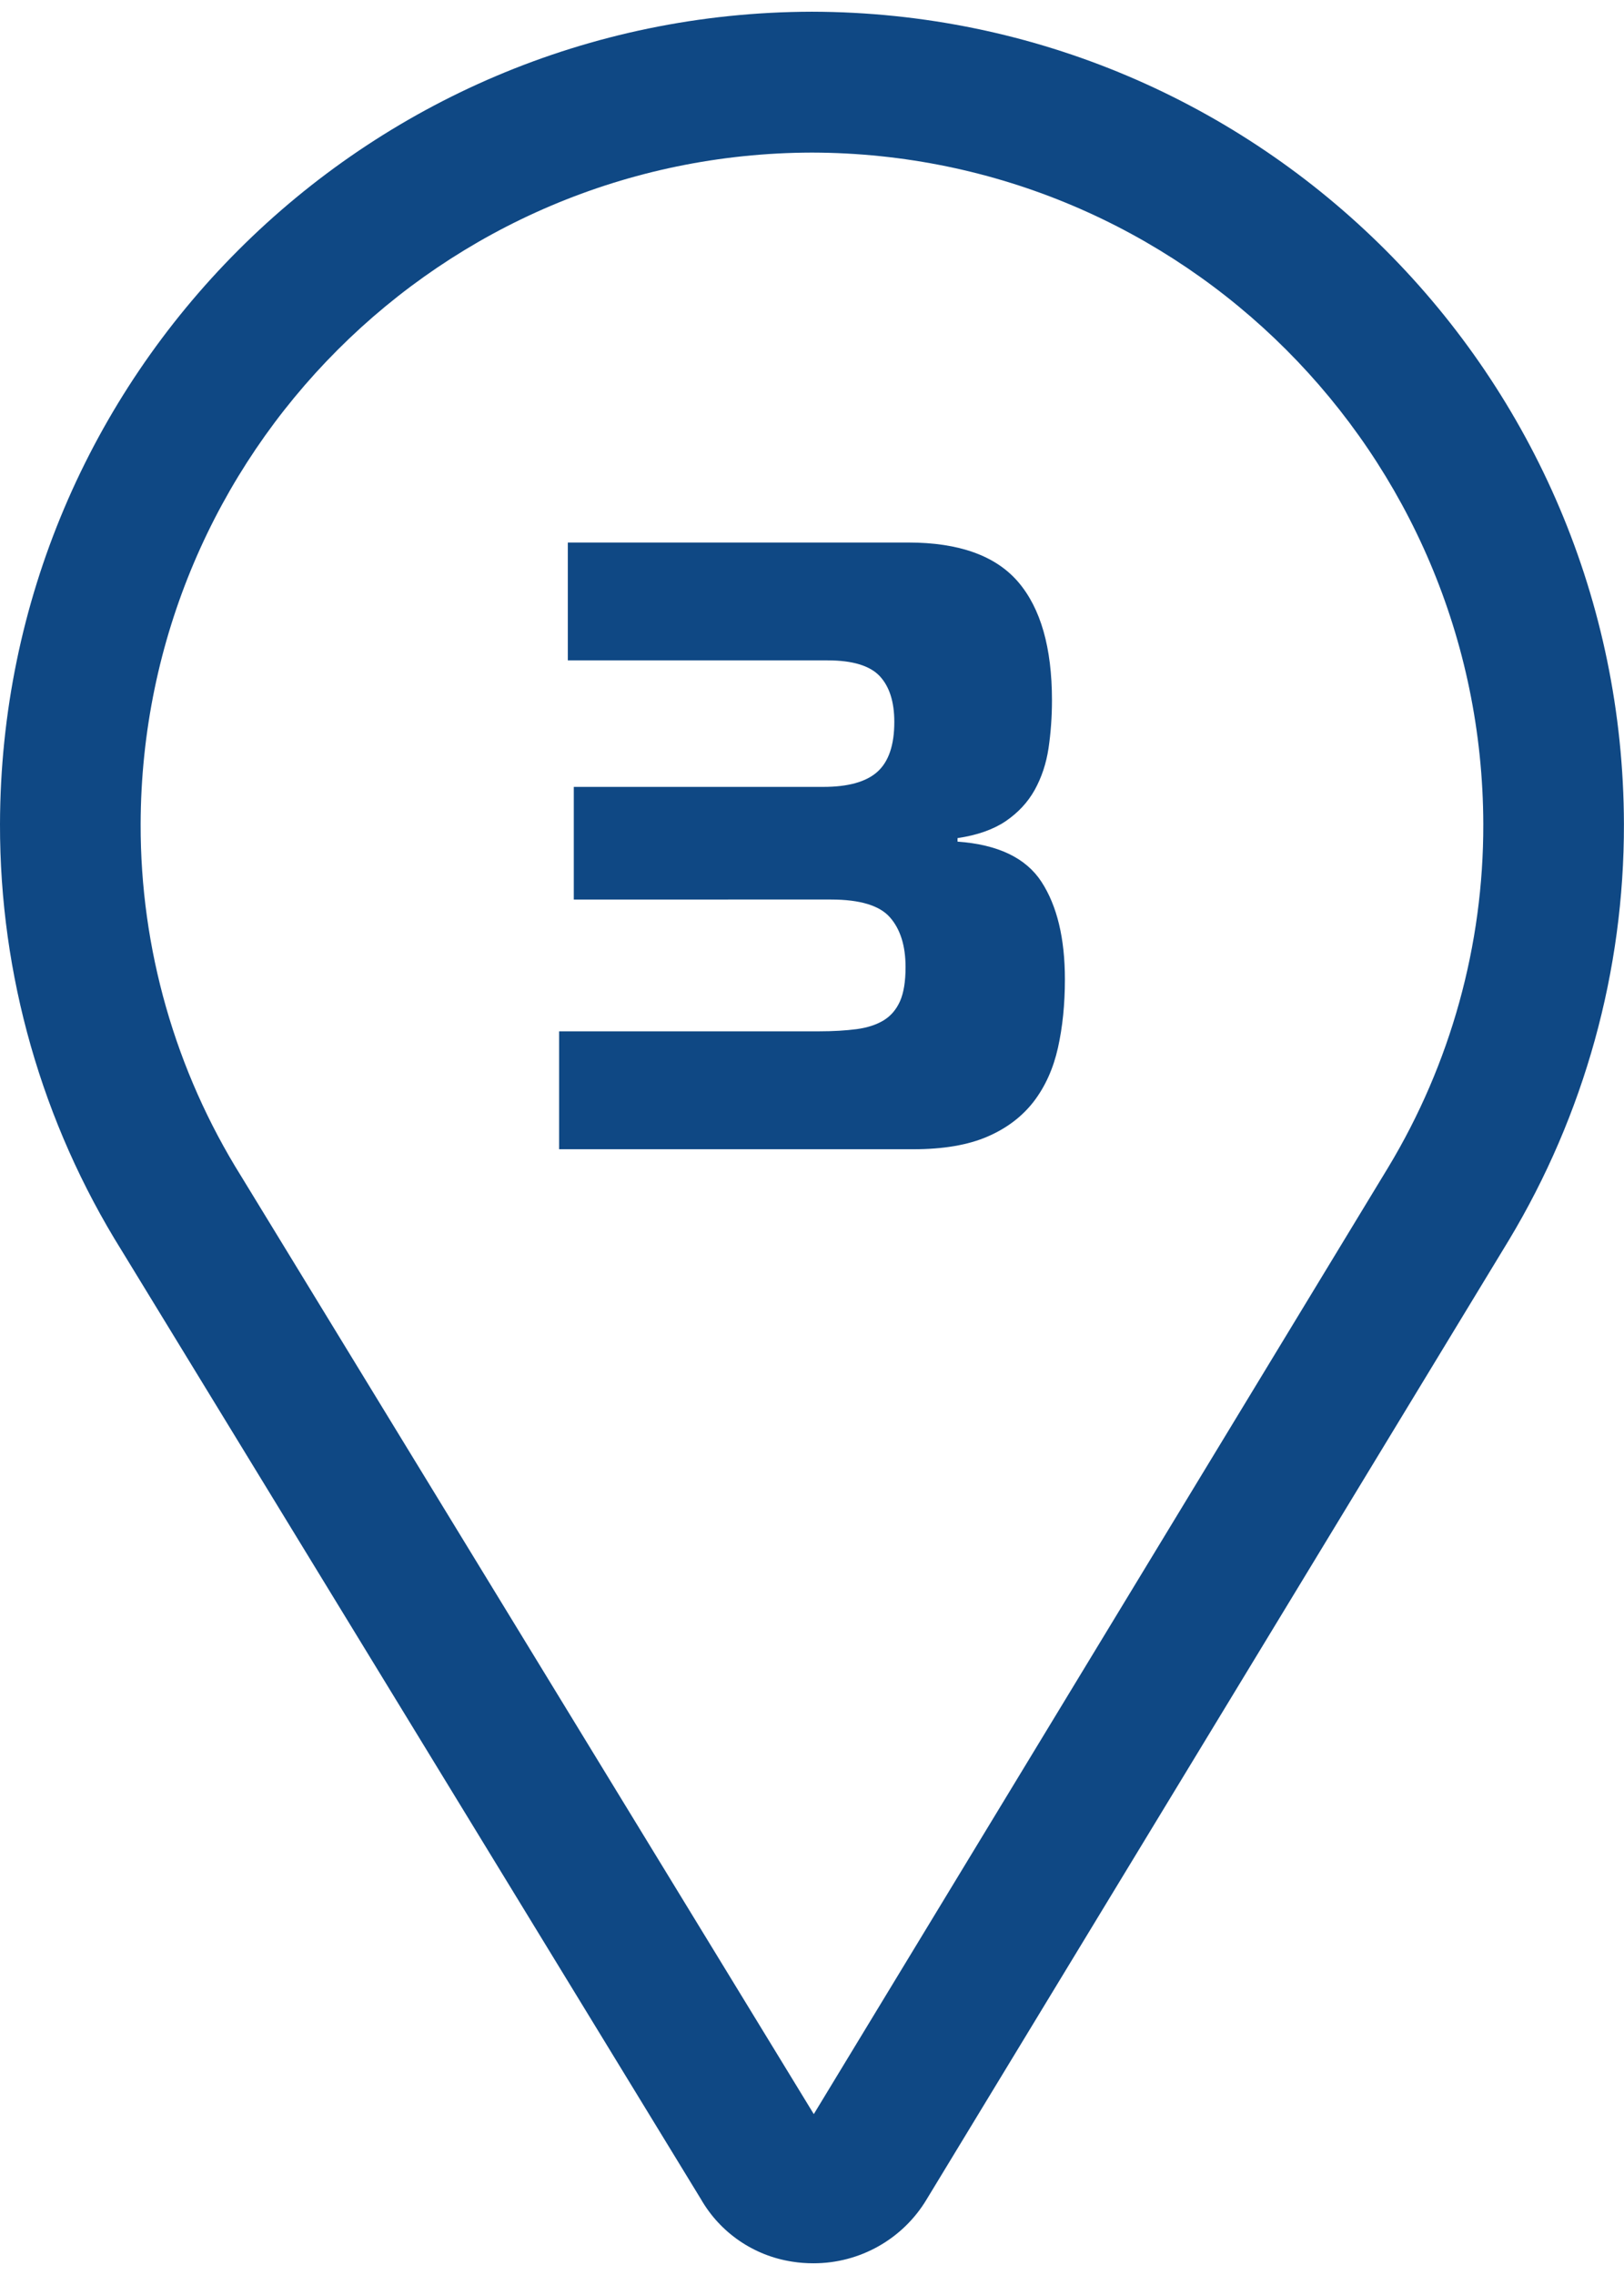
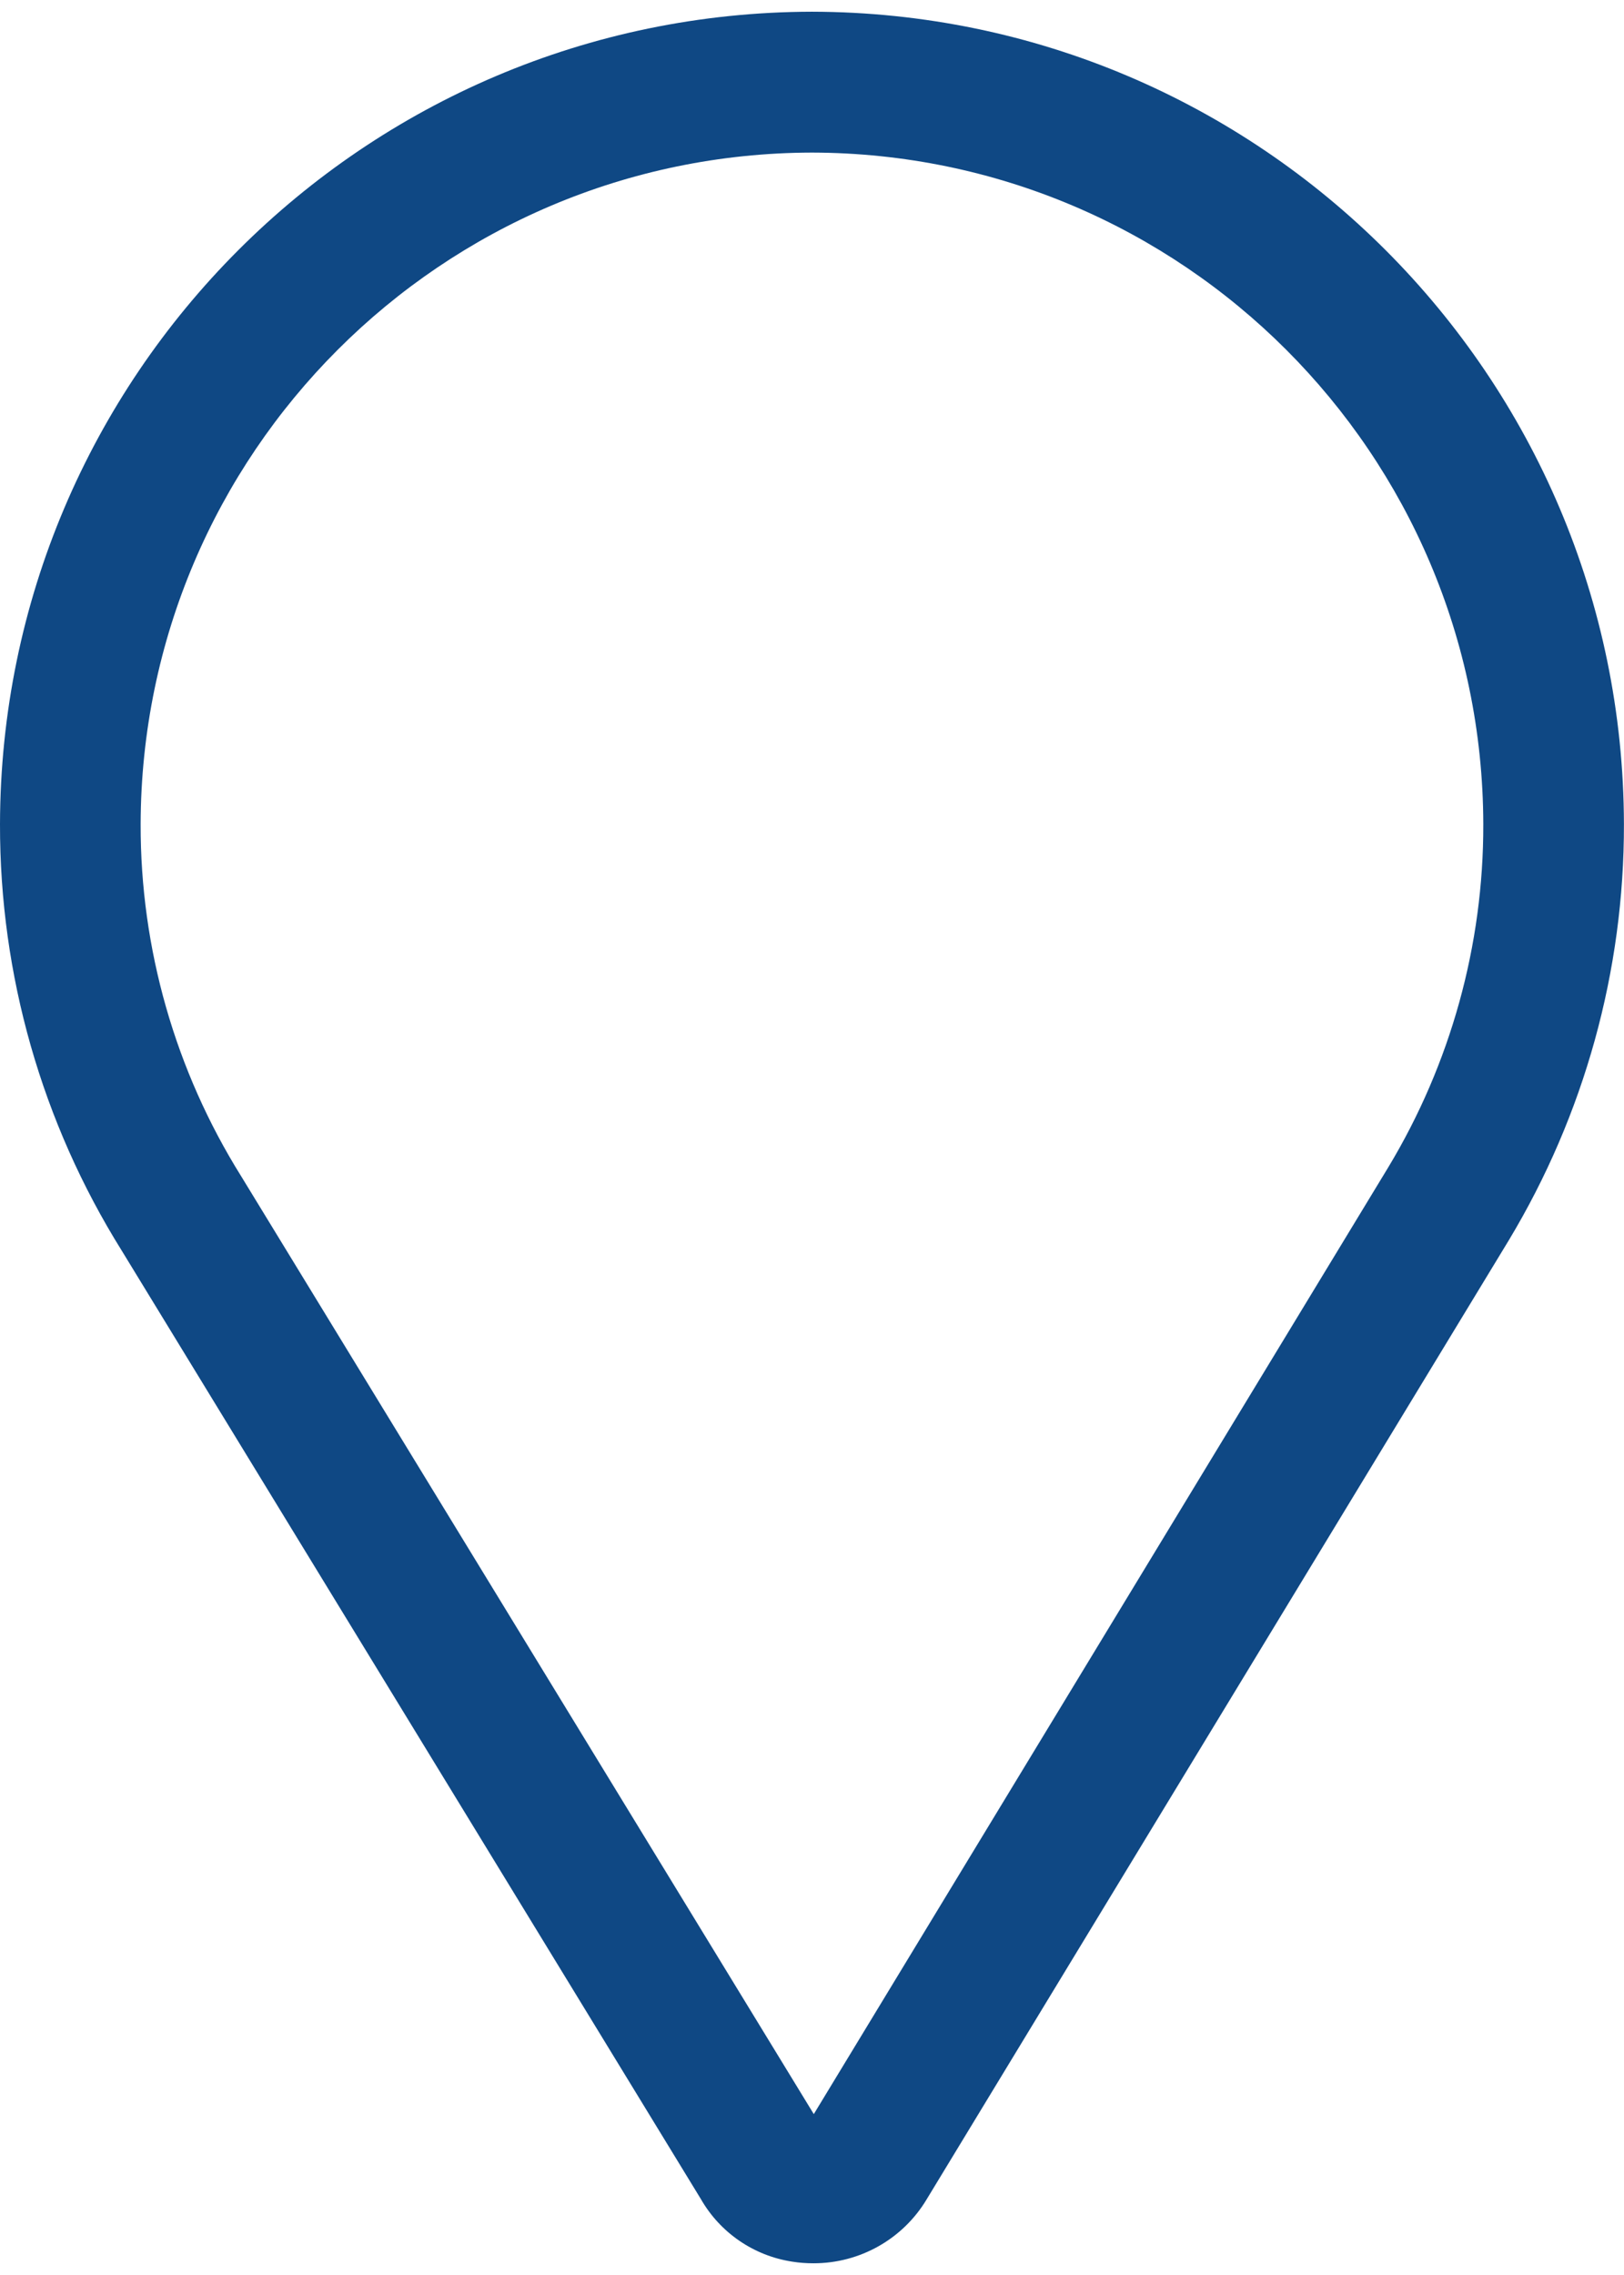
<svg xmlns="http://www.w3.org/2000/svg" version="1.1" id="Ebene_1" x="0px" y="0px" viewBox="0 0 23.095 32" style="enable-background:new 0 0 23.095 32;" xml:space="preserve" width="30" height="42">
  <style type="text/css">
	.st0{fill:#0F4884;}
	.st1{enable-background:new    ;}
</style>
  <g>
    <path id="Pfad_189_2_" class="st0" d="M11.568,32c-0.101,0-0.201-0.007-0.3-0.023   c-0.547-0.083-1.026-0.41-1.301-0.89L1.73,17.606C0.595,15.789-0.004,13.689,0,11.547   C0.013,5.175,5.175,0.013,11.547,0l0,0c6.372,0.013,11.534,5.175,11.547,11.547   c0.004,2.084-0.563,4.13-1.638,5.915l-8.276,13.626C12.842,31.655,12.229,32.001,11.568,32z M11.684,30.061   L11.684,30.061z M11.466,30.061v0.004V30.061z M11.547,2.002C6.28,2.014,2.013,6.28,2,11.547   c-0.004,1.769,0.492,3.504,1.43,5.004l8.143,13.329l8.17-13.457c0.887-1.471,1.355-3.158,1.351-4.876   C21.082,6.28,16.814,2.014,11.547,2.002z" />
    <g class="st1">
-       <path class="st0" d="M7.951,14.491h3.695c0.205,0,0.383-0.011,0.536-0.031c0.152-0.02,0.279-0.062,0.381-0.123    c0.103-0.062,0.181-0.152,0.235-0.271c0.053-0.119,0.08-0.281,0.08-0.487c0-0.304-0.074-0.54-0.222-0.708    c-0.147-0.168-0.427-0.253-0.838-0.253H8.16V11.017h3.548c0.353,0,0.61-0.071,0.77-0.215    s0.24-0.38,0.24-0.708c0-0.288-0.07-0.505-0.209-0.653c-0.14-0.147-0.386-0.222-0.739-0.222h-3.695v-1.675h4.84    c0.723,0,1.244,0.187,1.565,0.561c0.32,0.374,0.48,0.934,0.48,1.681c0,0.238-0.017,0.466-0.049,0.683    c-0.033,0.218-0.099,0.415-0.197,0.592c-0.099,0.177-0.237,0.324-0.413,0.444c-0.177,0.119-0.405,0.199-0.684,0.24    v0.05c0.575,0.041,0.974,0.232,1.195,0.573c0.221,0.341,0.332,0.802,0.332,1.385    c0,0.353-0.033,0.677-0.099,0.973c-0.066,0.295-0.181,0.55-0.345,0.764c-0.165,0.213-0.384,0.38-0.659,0.498    c-0.276,0.119-0.626,0.179-1.053,0.179H7.951V14.491z" />
-     </g>
+       </g>
  </g>
</svg>